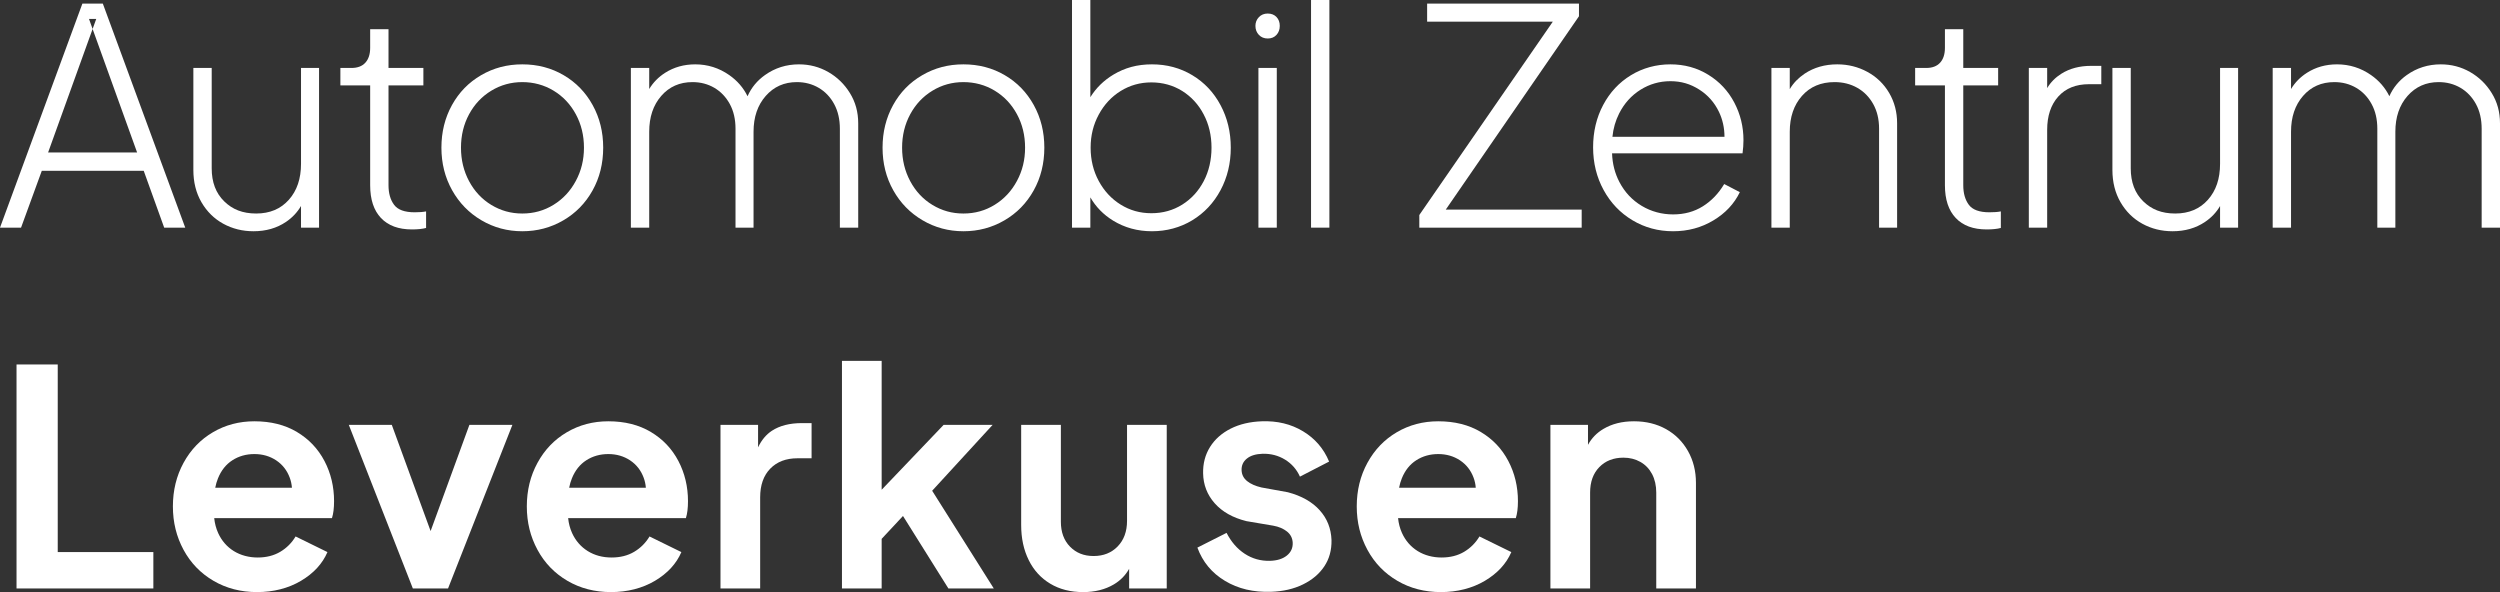
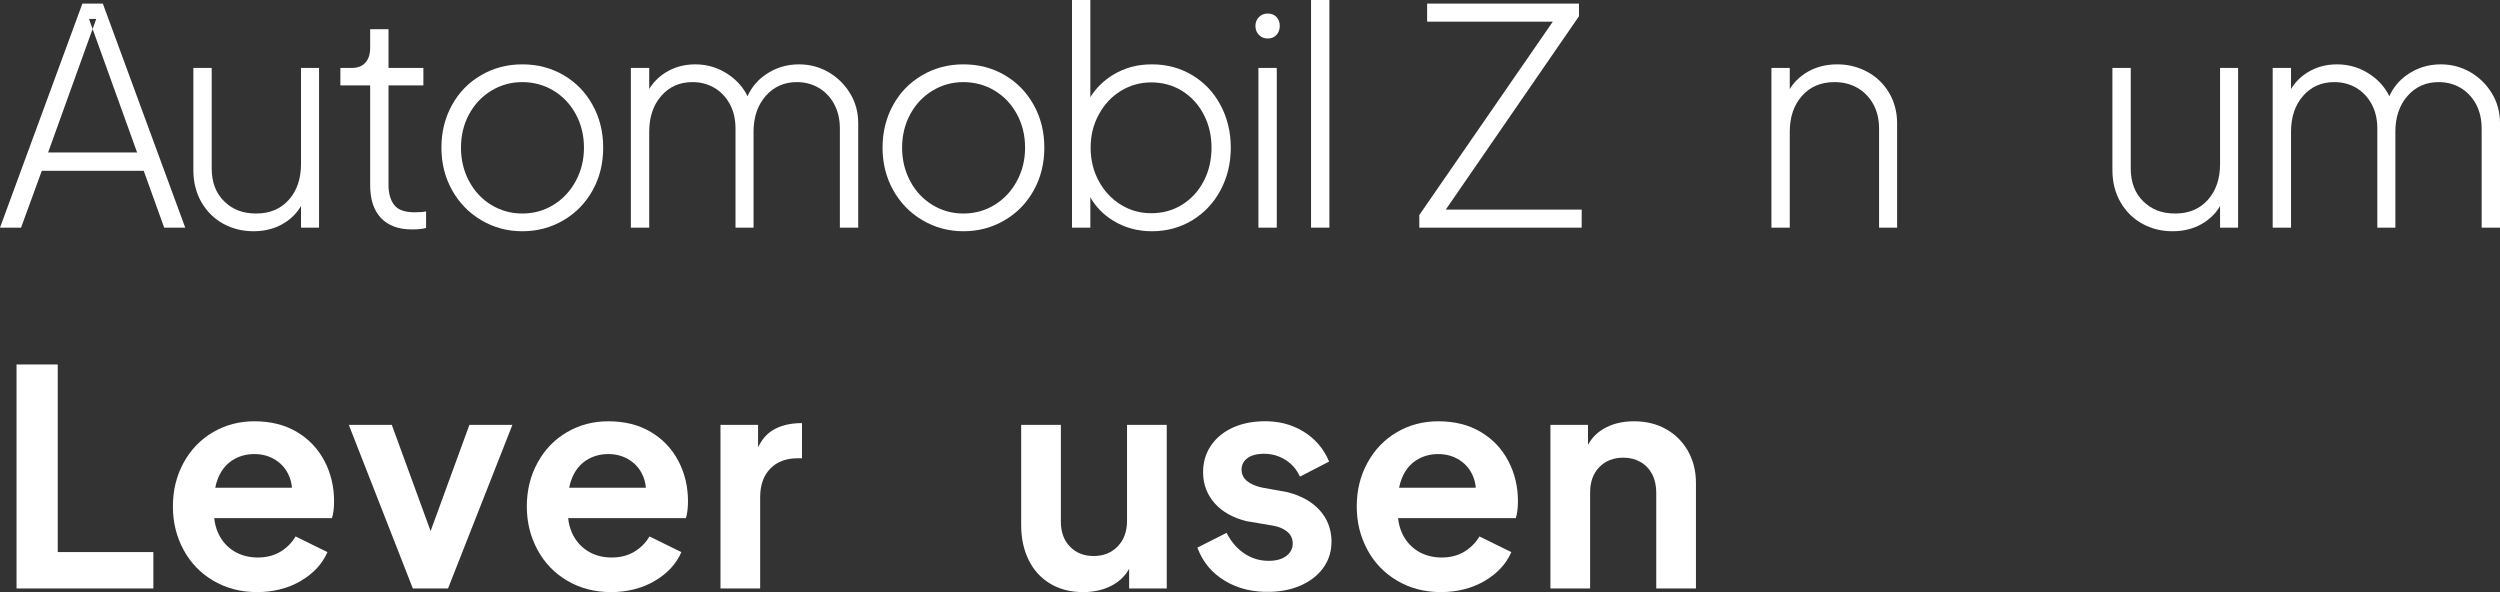
<svg xmlns="http://www.w3.org/2000/svg" id="Layer_2" viewBox="0 0 895.47 212.08">
  <rect x="0" y="0" width="895.47" height="212.08" fill="#333333" stroke="none" />
  <defs>
    <style>.cls-1{fill:#fff;}</style>
  </defs>
  <g id="Layer_1-2">
    <g>
      <path class="cls-1" d="m36.83,1.29h-7.32L0,81.54h7.54l7.43-20.36h36.51l7.33,20.36h7.54L36.83,1.29Zm-19.6,53.32l15.94-44.23-1.29-3.59h2.59l-1.3,3.59,15.94,44.23h-31.88Z" />
      <path class="cls-1" d="m107.82,24.34v34.36c0,5.32-1.46,9.61-4.37,12.87-2.91,3.27-6.8,4.91-11.68,4.91s-8.5-1.46-11.47-4.37c-2.98-2.91-4.47-6.84-4.47-11.79V24.34h-6.57v36.52c0,4.38.96,8.24,2.9,11.58,1.94,3.34,4.54,5.9,7.81,7.7,3.27,1.79,6.88,2.69,10.83,2.69,4.45,0,8.33-1.11,11.63-3.34,2.27-1.53,4.06-3.43,5.39-5.71v7.76h6.46V24.34h-6.46Z" />
      <path class="cls-1" d="m148.53,76.04c-3.59,0-6.05-.89-7.38-2.69-1.33-1.79-1.99-4.13-1.99-7V30.59h12.49v-6.25h-12.49v-13.89h-6.57v6.68c0,2.3-.58,4.07-1.73,5.33-1.15,1.26-2.8,1.88-4.95,1.88h-3.99v6.25h10.67v35.76c0,5.1,1.29,9.01,3.87,11.74,2.59,2.73,6.29,4.09,11.1,4.09,2.08,0,3.77-.18,5.06-.53v-5.93c-1.08.22-2.44.32-4.09.32Z" />
      <path class="cls-1" d="m212.29,37.65c-2.51-4.56-5.98-8.14-10.39-10.72-4.42-2.59-9.36-3.88-14.81-3.88s-10.31,1.29-14.76,3.88c-4.45,2.58-7.93,6.16-10.45,10.72-2.51,4.56-3.77,9.64-3.77,15.24s1.28,10.68,3.83,15.24,6.05,8.15,10.5,10.77c4.45,2.62,9.33,3.93,14.65,3.93s10.19-1.29,14.65-3.88c4.45-2.58,7.95-6.15,10.5-10.71s3.82-9.68,3.82-15.35-1.26-10.68-3.77-15.24Zm-6.03,27.14c-1.94,3.63-4.6,6.48-7.97,8.56-3.38,2.09-7.11,3.13-11.2,3.13s-7.72-1.03-11.1-3.07c-3.37-2.05-6.03-4.89-7.97-8.51-1.94-3.63-2.9-7.63-2.9-12.01s.96-8.37,2.9-11.96c1.94-3.59,4.6-6.41,7.97-8.45,3.38-2.05,7.08-3.07,11.1-3.07s7.82,1.02,11.2,3.07c3.37,2.04,6.03,4.86,7.97,8.45,1.94,3.59,2.91,7.58,2.91,11.96s-.97,8.27-2.91,11.9Z" />
      <path class="cls-1" d="m304.43,33.34c-1.97-3.2-4.56-5.71-7.75-7.54-3.2-1.83-6.7-2.75-10.5-2.75-4.53,0-8.58,1.28-12.17,3.83-2.81,1.99-4.89,4.52-6.25,7.59-1.49-3.05-3.69-5.58-6.57-7.59-3.66-2.55-7.72-3.83-12.17-3.83-4.02,0-7.61,1.01-10.77,3.02-2.4,1.53-4.3,3.47-5.71,5.82v-7.55h-6.57v57.2h6.57v-34.36c0-5.24,1.43-9.52,4.31-12.82,2.87-3.3,6.6-4.95,11.2-4.95,2.87,0,5.47.68,7.81,2.04,2.33,1.37,4.18,3.31,5.55,5.82,1.36,2.51,2.04,5.46,2.04,8.83v35.44h6.46v-34.36c0-5.24,1.46-9.52,4.37-12.82,2.9-3.3,6.62-4.95,11.14-4.95,2.87,0,5.48.68,7.81,2.04,2.34,1.37,4.19,3.31,5.55,5.82,1.36,2.51,2.05,5.46,2.05,8.83v35.44h6.57v-37.38c0-4.02-.99-7.63-2.97-10.82Z" />
      <path class="cls-1" d="m370.3,37.65c-2.52-4.56-5.98-8.14-10.4-10.72-4.41-2.59-9.35-3.88-14.81-3.88s-10.3,1.29-14.75,3.88c-4.46,2.58-7.94,6.16-10.45,10.72s-3.77,9.64-3.77,15.24,1.27,10.68,3.82,15.24,6.05,8.15,10.51,10.77c4.45,2.62,9.33,3.93,14.64,3.93s10.2-1.29,14.65-3.88c4.45-2.58,7.95-6.15,10.5-10.71s3.83-9.68,3.83-15.35-1.26-10.68-3.77-15.24Zm-6.03,27.14c-1.94,3.63-4.6,6.48-7.97,8.56-3.38,2.09-7.11,3.13-11.21,3.13s-7.72-1.03-11.09-3.07c-3.38-2.05-6.03-4.89-7.97-8.51-1.94-3.63-2.91-7.63-2.91-12.01s.97-8.37,2.91-11.96c1.94-3.59,4.59-6.41,7.97-8.45,3.37-2.05,7.07-3.07,11.09-3.07s7.83,1.02,11.21,3.07c3.37,2.04,6.03,4.86,7.97,8.45,1.94,3.59,2.9,7.58,2.9,11.96s-.96,8.27-2.9,11.9Z" />
      <path class="cls-1" d="m437.18,37.65c-2.44-4.56-5.81-8.14-10.12-10.72-4.31-2.59-9.12-3.88-14.43-3.88s-9.7,1.22-13.79,3.66c-3.45,2.07-6.22,4.76-8.29,8.1V0h-6.57v81.54h6.57v-10.84c1.97,3.41,4.68,6.18,8.13,8.31,4.13,2.54,8.78,3.82,13.95,3.82s10.12-1.31,14.43-3.93c4.31-2.62,7.68-6.21,10.12-10.77s3.67-9.64,3.67-15.24-1.23-10.68-3.67-15.24Zm-6.03,27.25c-1.86,3.55-4.43,6.35-7.7,8.4-3.27,2.04-6.95,3.07-11.04,3.07s-7.68-1.03-10.98-3.07c-3.31-2.05-5.93-4.87-7.87-8.46-1.94-3.59-2.91-7.57-2.91-11.95s.97-8.26,2.91-11.85,4.56-6.41,7.87-8.46c3.3-2.04,6.96-3.07,10.98-3.07s7.77,1.03,11.04,3.07c3.27,2.05,5.84,4.85,7.7,8.41,1.87,3.55,2.8,7.52,2.8,11.9s-.93,8.45-2.8,12.01Z" />
      <path class="cls-1" d="m450.75,24.34v57.2h6.58V24.34h-6.58Zm6.47-18.25c-.79-.83-1.83-1.24-3.13-1.24s-2.35.43-3.17,1.29c-.83.86-1.24,1.91-1.24,3.13,0,1.29.41,2.36,1.24,3.23.82.86,1.88,1.29,3.17,1.29s2.34-.43,3.13-1.29c.79-.87,1.18-1.94,1.18-3.23s-.39-2.36-1.18-3.18Z" />
      <path class="cls-1" d="m469.6,0v81.54h6.57V0h-6.57Z" />
      <path class="cls-1" d="m517.86,75.07l47.71-69.25V1.29h-54.39v6.47h45.02l-47.82,69.25v4.53h58.16v-6.47h-48.68Z" />
-       <path class="cls-1" d="m624.49,50.2c0-4.82-1.1-9.3-3.29-13.47-2.19-4.16-5.3-7.49-9.32-9.96-4.02-2.48-8.54-3.72-13.57-3.72s-9.87,1.29-14.11,3.88c-4.24,2.58-7.56,6.14-9.96,10.66-2.41,4.53-3.61,9.59-3.61,15.19s1.26,10.7,3.77,15.29c2.51,4.6,5.96,8.21,10.34,10.83,4.38,2.62,9.23,3.93,14.54,3.93s10.13-1.29,14.43-3.88c4.31-2.58,7.47-5.96,9.48-10.12l-5.6-2.91c-2.01,3.38-4.56,6.03-7.64,7.97-3.09,1.94-6.65,2.91-10.67,2.91s-7.84-1.02-11.25-3.07c-3.41-2.05-6.07-4.88-7.97-8.51-1.62-3.09-2.51-6.51-2.64-10.29h46.74c.22-1.65.33-3.23.33-4.73Zm-44.54-9.54c1.83-3.62,4.38-6.46,7.65-8.51,3.26-2.04,6.84-3.07,10.71-3.07s7.17.99,10.29,2.97c3.12,1.97,5.49,4.65,7.11,8.02,1.31,2.74,1.97,5.72,1.98,8.94h-40.14c.3-3.01,1.11-5.79,2.4-8.35Z" />
      <path class="cls-1" d="m676.67,33.28c-1.9-3.23-4.51-5.74-7.81-7.54-3.3-1.79-6.89-2.69-10.77-2.69-4.45,0-8.35,1.12-11.69,3.34-2.23,1.49-4.01,3.33-5.33,5.53v-7.58h-6.57v57.2h6.57v-34.36c0-5.24,1.46-9.52,4.36-12.82,2.91-3.3,6.81-4.95,11.69-4.95,3.02,0,5.73.68,8.13,2.04,2.41,1.37,4.31,3.31,5.71,5.82,1.4,2.51,2.1,5.46,2.1,8.83v35.44h6.46v-37.38c0-4.02-.95-7.64-2.85-10.88Z" />
-       <path class="cls-1" d="m712.59,76.04c-3.59,0-6.05-.89-7.38-2.69-1.33-1.79-1.99-4.13-1.99-7V30.59h12.49v-6.25h-12.49v-13.89h-6.57v6.68c0,2.3-.58,4.07-1.73,5.33-1.15,1.26-2.8,1.88-4.95,1.88h-3.99v6.25h10.67v35.76c0,5.1,1.29,9.01,3.88,11.74,2.58,2.73,6.28,4.09,11.09,4.09,2.08,0,3.77-.18,5.06-.53v-5.93c-1.08.22-2.44.32-4.09.32Z" />
-       <path class="cls-1" d="m748.99,23.59c-4.09,0-7.63.93-10.61,2.8-2.17,1.36-3.88,3.09-5.11,5.17v-7.22h-6.57v57.2h6.57v-35.01c0-5.02,1.33-9.01,3.98-11.95,2.66-2.95,6.32-4.42,10.99-4.42h4.42v-6.57h-3.67Z" />
      <path class="cls-1" d="m795.2,24.34v34.36c0,5.32-1.45,9.61-4.36,12.87-2.91,3.27-6.81,4.91-11.69,4.91s-8.49-1.46-11.47-4.37c-2.98-2.91-4.47-6.84-4.47-11.79V24.34h-6.57v36.52c0,4.38.97,8.24,2.91,11.58,1.94,3.34,4.54,5.9,7.81,7.7,3.26,1.79,6.87,2.69,10.82,2.69,4.45,0,8.33-1.11,11.63-3.34,2.27-1.52,4.06-3.42,5.39-5.69v7.74h6.46V24.34h-6.46Z" />
      <path class="cls-1" d="m892.51,33.34c-1.97-3.2-4.56-5.71-7.75-7.54-3.2-1.83-6.7-2.75-10.5-2.75-4.53,0-8.59,1.28-12.18,3.83-2.8,1.99-4.88,4.52-6.24,7.58-1.5-3.05-3.69-5.57-6.57-7.58-3.66-2.55-7.72-3.83-12.17-3.83-4.03,0-7.62,1.01-10.77,3.02-2.4,1.53-4.3,3.47-5.71,5.82v-7.55h-6.57v57.2h6.57v-34.36c0-5.24,1.43-9.52,4.31-12.82,2.87-3.3,6.6-4.95,11.2-4.95,2.87,0,5.47.68,7.81,2.04,2.33,1.37,4.18,3.31,5.54,5.82,1.37,2.51,2.05,5.46,2.05,8.83v35.44h6.46v-34.36c0-5.24,1.46-9.52,4.36-12.82,2.91-3.3,6.63-4.95,11.15-4.95,2.87,0,5.48.68,7.81,2.04,2.33,1.37,4.18,3.31,5.55,5.82,1.36,2.51,2.04,5.46,2.04,8.83v35.44h6.57v-37.38c0-4.02-.98-7.63-2.96-10.82Z" />
      <path class="cls-1" d="m20.68,197.75v-67.21H5.92v80.25h49.01v-13.04H20.68Z" />
      <path class="cls-1" d="m119.66,179.55c0-5.24-1.15-10.05-3.44-14.43-2.3-4.38-5.59-7.84-9.86-10.39-4.27-2.55-9.35-3.83-15.24-3.83-5.46,0-10.41,1.31-14.86,3.93-4.46,2.62-7.96,6.27-10.51,10.94-2.54,4.66-3.82,9.87-3.82,15.61s1.28,10.86,3.82,15.57c2.55,4.7,6.12,8.4,10.72,11.09,4.6,2.69,9.8,4.04,15.62,4.04s11.2-1.35,15.72-4.04c4.53-2.69,7.69-6.12,9.48-10.29l-11.41-5.6c-1.37,2.3-3.2,4.13-5.5,5.5-2.3,1.36-4.99,2.04-8.08,2.04s-6.08-.77-8.56-2.31c-2.48-1.55-4.34-3.7-5.6-6.46-.74-1.64-1.21-3.41-1.41-5.34h42.18c.5-1.57.75-3.59.75-6.03Zm-41.57-8.24c1.15-2.83,2.87-4.99,5.17-6.46,2.29-1.47,4.91-2.21,7.86-2.21s5.55.76,7.81,2.26c2.26,1.51,3.88,3.58,4.85,6.2.43,1.15.69,2.35.79,3.61h-27.48c.23-1.2.57-2.34,1-3.4Z" />
      <path class="cls-1" d="m168.13,152.19l-13.89,38.03-13.9-38.03h-15.4l22.94,58.6h12.6l23.05-58.6h-15.4Z" />
      <path class="cls-1" d="m246.43,179.55c0-5.24-1.15-10.05-3.44-14.43-2.3-4.38-5.59-7.84-9.86-10.39-4.27-2.55-9.35-3.83-15.24-3.83-5.46,0-10.41,1.31-14.86,3.93-4.46,2.62-7.96,6.27-10.5,10.94-2.55,4.66-3.83,9.87-3.83,15.61s1.28,10.86,3.83,15.57c2.54,4.7,6.12,8.4,10.71,11.09,4.6,2.69,9.8,4.04,15.62,4.04s11.2-1.35,15.73-4.04c4.52-2.69,7.68-6.12,9.47-10.29l-11.41-5.6c-1.37,2.3-3.2,4.13-5.5,5.5-2.29,1.36-4.99,2.04-8.07,2.04-3.24,0-6.09-.77-8.57-2.31-2.47-1.55-4.34-3.7-5.6-6.46-.74-1.63-1.21-3.41-1.41-5.34h42.18c.5-1.57.75-3.59.75-6.03Zm-41.57-8.24c1.15-2.83,2.87-4.99,5.17-6.46,2.3-1.47,4.92-2.21,7.86-2.21s5.55.76,7.81,2.26c2.26,1.51,3.88,3.58,4.85,6.2.43,1.15.69,2.35.79,3.61h-27.48c.23-1.2.57-2.34,1-3.4Z" />
-       <path class="cls-1" d="m287.26,151.55c-4.39,0-7.97.91-10.77,2.74-2.07,1.36-3.72,3.33-4.96,5.95v-8.05h-13.46v58.6h14.21v-32.64c0-4.38,1.21-7.81,3.61-10.28,2.41-2.48,5.66-3.72,9.75-3.72h5.06v-12.6h-3.44Z" />
-       <path class="cls-1" d="m333.89,175.78l21.65-23.59h-17.55l-22.19,23.23v-46.17h-14.22v81.54h14.22v-17.78l7.64-8.19,16.27,25.97h16.26l-22.08-35.01Z" />
+       <path class="cls-1" d="m287.26,151.55c-4.39,0-7.97.91-10.77,2.74-2.07,1.36-3.72,3.33-4.96,5.95v-8.05h-13.46v58.6h14.21v-32.64c0-4.38,1.21-7.81,3.61-10.28,2.41-2.48,5.66-3.72,9.75-3.72h5.06h-3.44Z" />
      <path class="cls-1" d="m403.69,152.19v34.36c0,3.81-1.12,6.86-3.34,9.16-2.23,2.3-5.1,3.45-8.62,3.45s-6.26-1.12-8.45-3.34c-2.19-2.23-3.29-5.21-3.29-8.94v-34.69h-14.22v35.87c0,4.74.9,8.92,2.7,12.55,1.79,3.63,4.36,6.45,7.7,8.45,3.34,2.01,7.27,3.02,11.79,3.02,4.24,0,7.9-.92,10.99-2.75,2.35-1.39,4.19-3.26,5.49-5.59v7.05h13.47v-58.6h-14.22Z" />
      <path class="cls-1" d="m472.67,182.73c-2.69-2.98-6.48-5.12-11.36-6.41l-9.48-1.72c-2.15-.5-3.86-1.26-5.11-2.26-1.26-1.01-1.93-2.3-2-3.88-.07-1.72.56-3.13,1.89-4.2,1.33-1.08,3.21-1.65,5.65-1.73,2.95-.07,5.62.63,8.03,2.1,2.4,1.48,4.18,3.51,5.33,6.09l10.45-5.39c-1.94-4.66-5.07-8.29-9.37-10.87-4.31-2.59-9.23-3.77-14.76-3.56-4.24.15-7.95,1.03-11.15,2.64-3.19,1.62-5.65,3.81-7.38,6.57-1.72,2.77-2.55,5.91-2.47,9.43.07,4.09,1.45,7.66,4.14,10.71,2.7,3.06,6.48,5.19,11.37,6.41l9.58,1.62c2.01.36,3.66,1.06,4.96,2.1,1.29,1.04,1.97,2.39,2.04,4.04.07,1.86-.63,3.39-2.1,4.57-1.47,1.19-3.5,1.82-6.08,1.89-3.31.07-6.3-.77-9-2.53-2.69-1.76-4.86-4.26-6.51-7.49l-10.45,5.28c1.87,5.1,5.15,9.07,9.86,11.9,4.7,2.84,10.21,4.15,16.53,3.93,4.31-.14,8.11-1.02,11.42-2.64,3.3-1.61,5.85-3.77,7.64-6.46,1.8-2.69,2.66-5.83,2.59-9.42-.15-4.17-1.56-7.74-4.26-10.72Z" />
      <path class="cls-1" d="m543.71,179.55c0-5.24-1.15-10.05-3.45-14.43-2.3-4.38-5.58-7.84-9.86-10.39-4.27-2.55-9.35-3.83-15.24-3.83-5.45,0-10.41,1.31-14.86,3.93s-7.95,6.27-10.5,10.94c-2.55,4.66-3.83,9.87-3.83,15.61s1.28,10.86,3.83,15.57c2.55,4.7,6.12,8.4,10.72,11.09,4.59,2.69,9.8,4.04,15.61,4.04s11.2-1.35,15.73-4.04c4.52-2.69,7.68-6.12,9.48-10.29l-11.42-5.6c-1.37,2.3-3.2,4.13-5.49,5.5-2.3,1.36-4.99,2.04-8.08,2.04s-6.09-.77-8.56-2.31c-2.48-1.55-4.35-3.7-5.61-6.46-.74-1.63-1.21-3.41-1.41-5.34h42.18c.5-1.57.76-3.59.76-6.03Zm-41.58-8.24c1.15-2.83,2.87-4.99,5.17-6.46s4.92-2.21,7.86-2.21,5.55.76,7.81,2.26c2.26,1.51,3.88,3.58,4.85,6.2.43,1.15.69,2.36.78,3.61h-27.47c.24-1.21.57-2.34,1-3.4Z" />
      <path class="cls-1" d="m604.62,161.57c-1.91-3.38-4.53-6-7.87-7.87-3.34-1.86-7.16-2.8-11.47-2.8s-7.9.92-10.98,2.75c-2.36,1.4-4.2,3.29-5.5,5.68v-7.14h-13.46v58.6h14.22v-34.36c0-3.81,1.09-6.84,3.28-9.1,2.19-2.26,5.08-3.4,8.67-3.4,2.23,0,4.24.51,6.03,1.51,1.8,1.01,3.2,2.46,4.21,4.36,1,1.91,1.5,4.12,1.5,6.63v34.36h14.22v-37.81c0-4.23-.95-8.04-2.85-11.41Z" />
    </g>
  </g>
</svg>